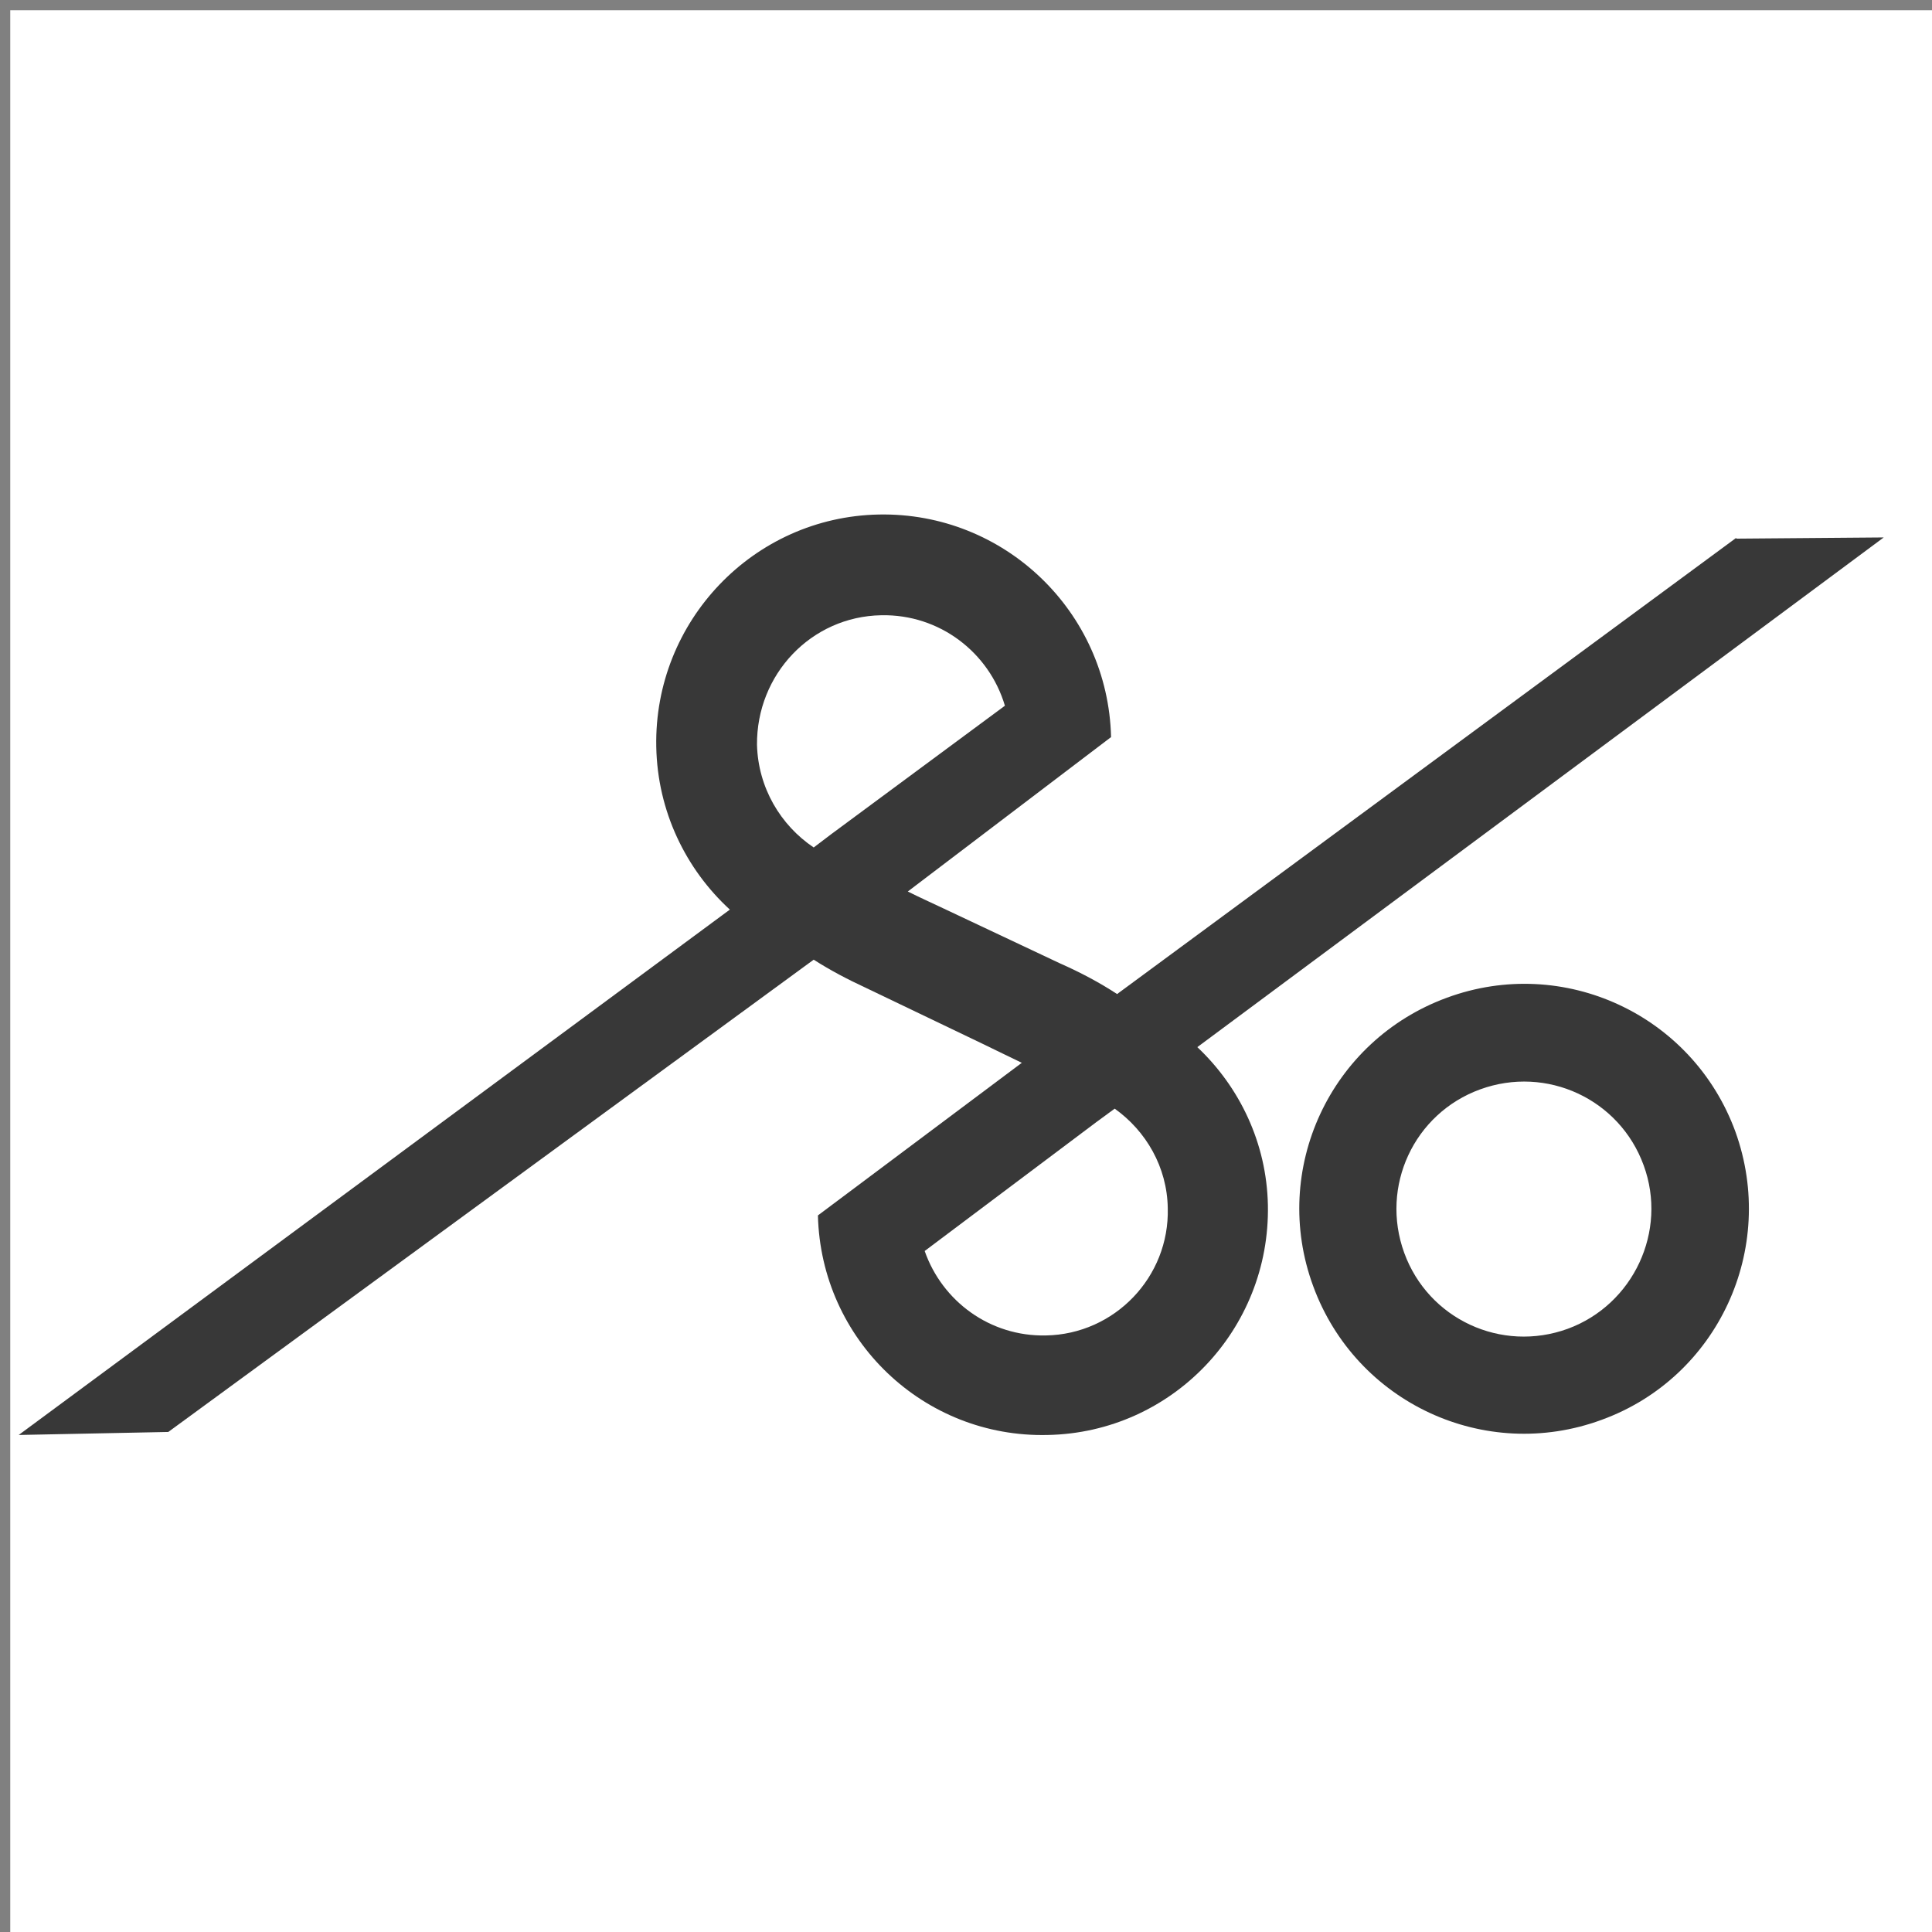
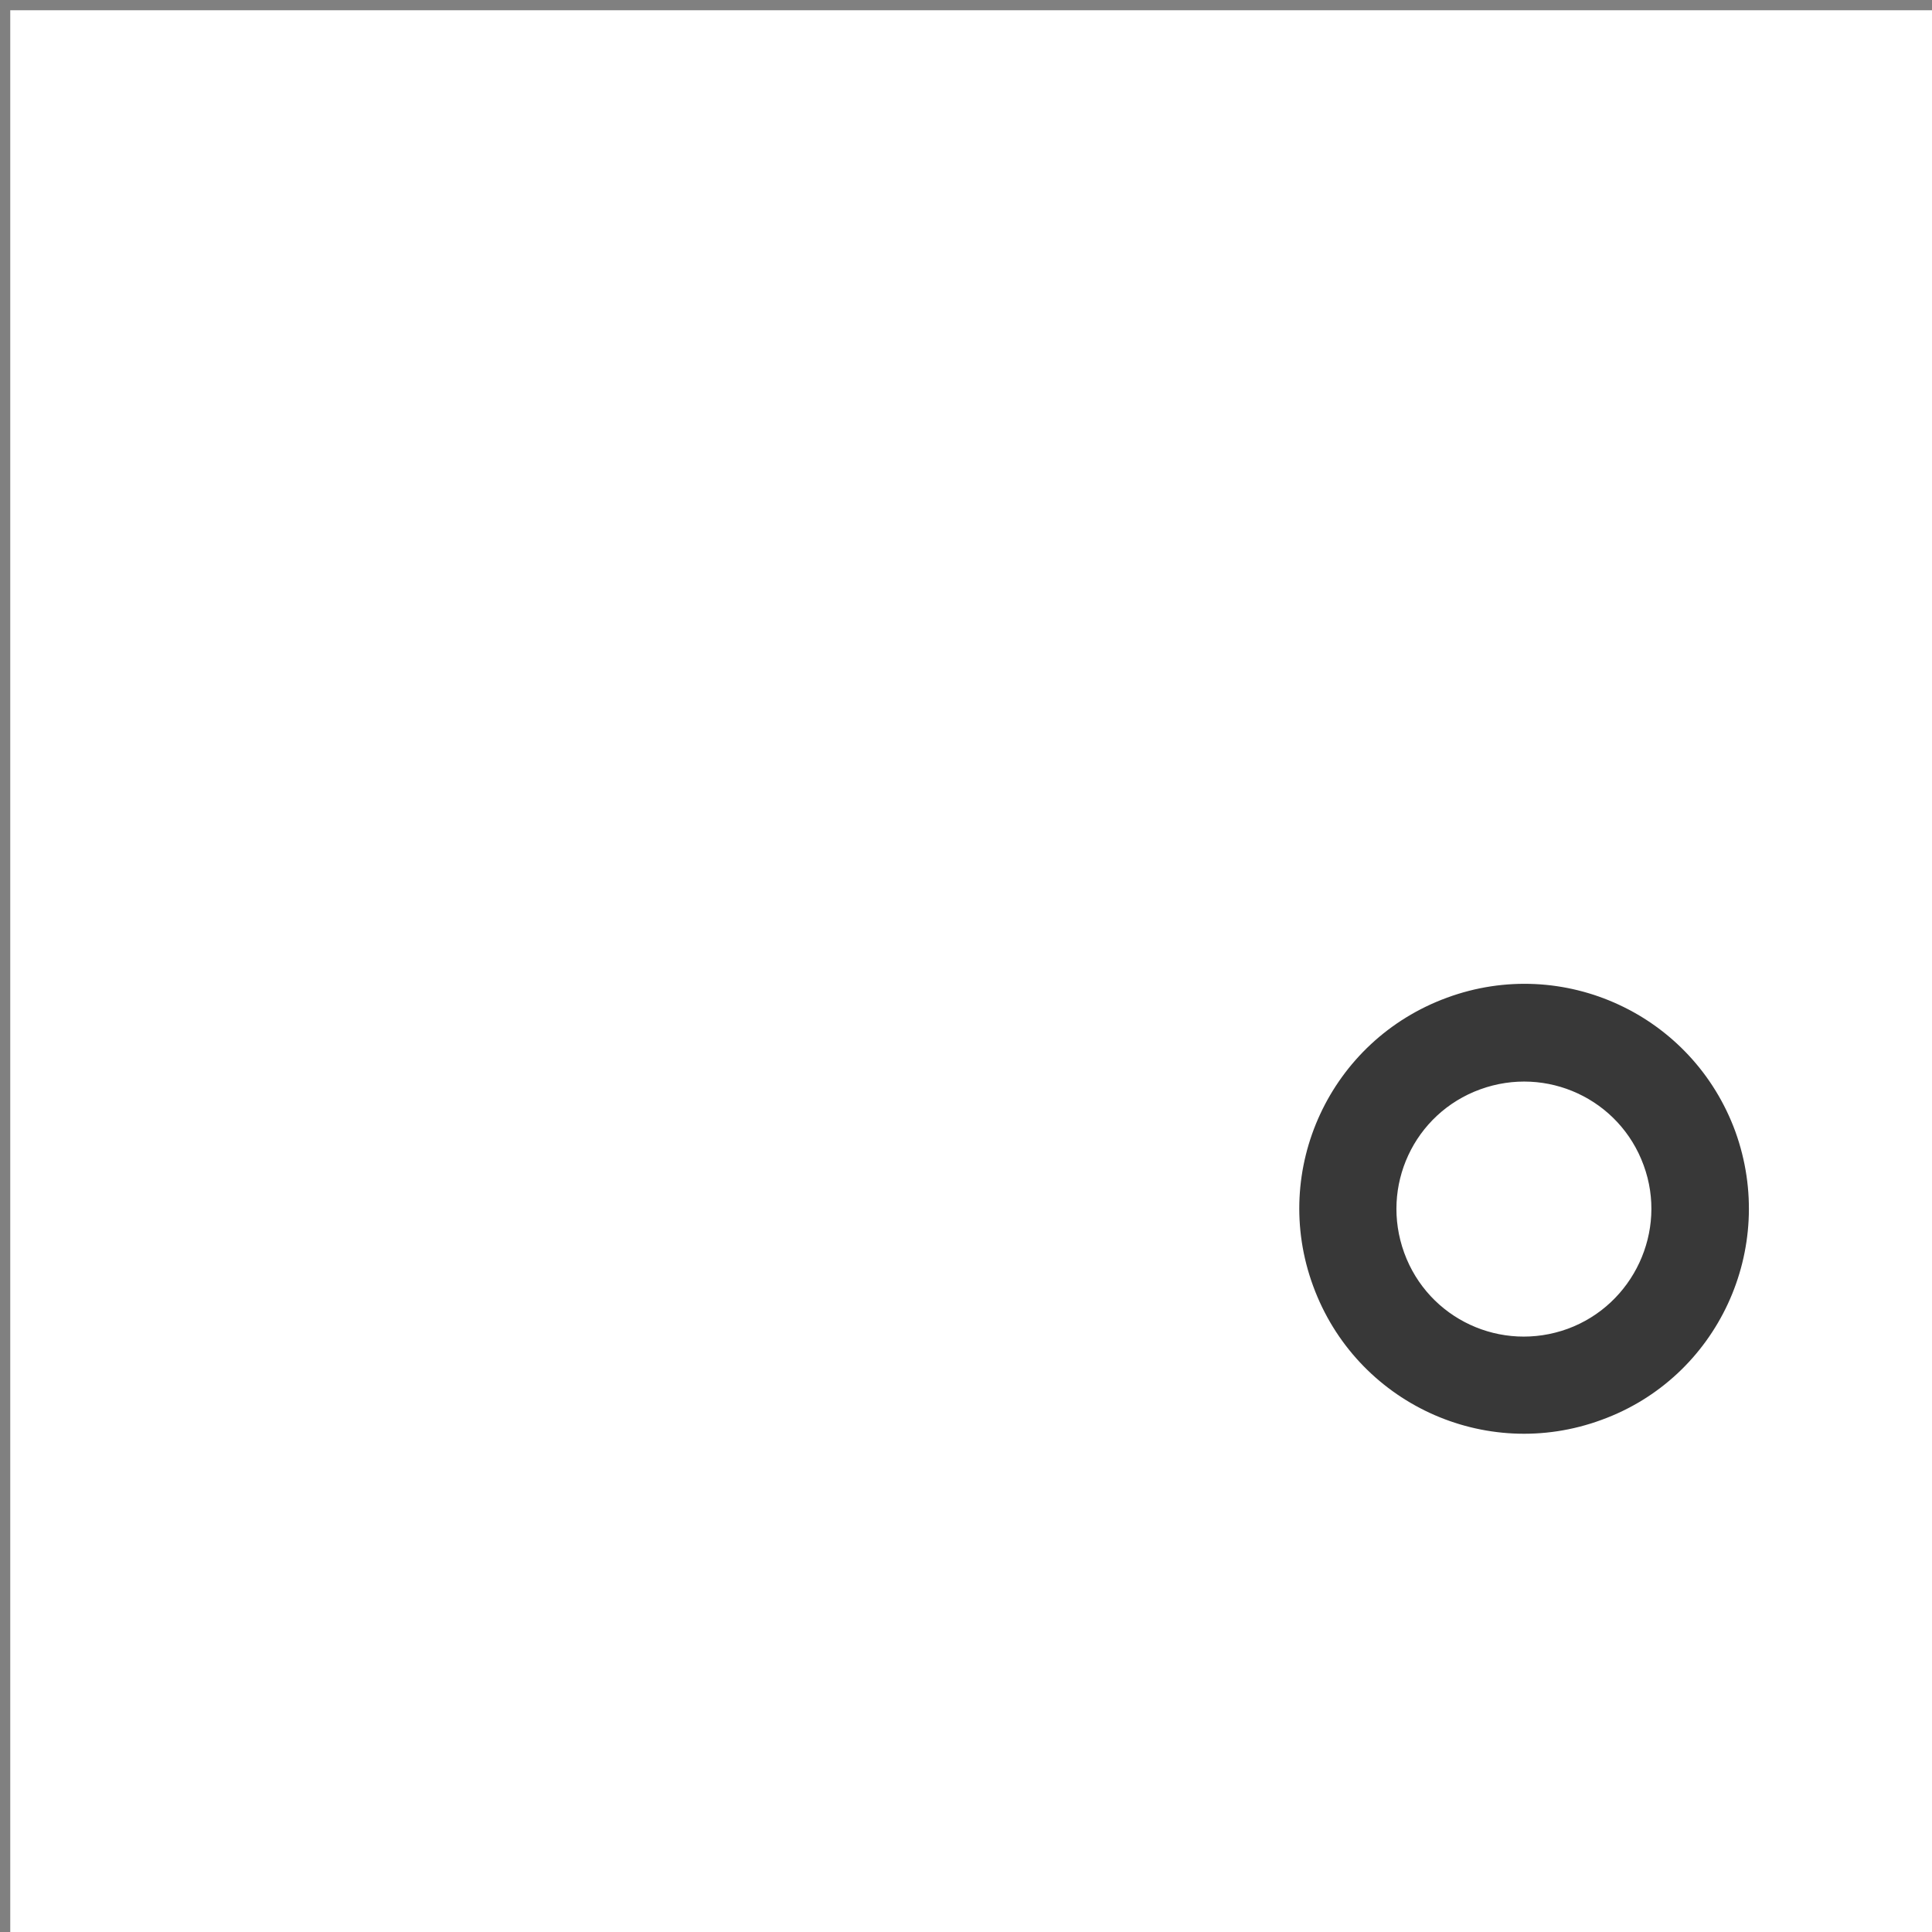
<svg xmlns="http://www.w3.org/2000/svg" id="Слой_1" x="0px" y="0px" viewBox="0 0 32.03 32.03" style="enable-background:new 0 0 32.03 32.03;" xml:space="preserve">
  <rect x="0" y="0" width="32.03" height="32.03" fill="#808080" stroke="none" />
  <style type="text/css"> .st0{fill:#FFFFFF;} .st1{fill:#383838;} </style>
  <rect x="0.17" y="0.17" class="st0" width="31.95" height="32.25" />
-   <path class="st1" d="M19.85,17.36l11.38-8.45l-2.44,0.02l-0.01-0.01l-10.26,7.56c-0.29-0.19-0.61-0.36-0.95-0.51l-1.93-0.91 c-0.19-0.09-0.39-0.18-0.59-0.28l3.37-2.56v0c-0.05-2.08-1.77-3.73-3.85-3.69c-2.08,0.04-3.73,1.77-3.69,3.85 c0.02,1.07,0.49,2.03,1.22,2.7L0.31,23.79l2.48-0.05l10.7-7.83c0.28,0.18,0.57,0.33,0.85,0.46l1.94,0.93 c0.23,0.11,0.45,0.22,0.66,0.32l-3.38,2.53c0.05,2.06,1.75,3.69,3.81,3.64c2.06-0.04,3.69-1.75,3.65-3.81 C21,18.95,20.55,18.02,19.85,17.36z M14.61,10.2c0.97-0.02,1.79,0.62,2.05,1.5l-2.88,2.13l-0.29,0.22c-0.55-0.37-0.92-0.99-0.94-1.7 C12.54,11.18,13.45,10.22,14.61,10.2z M17.34,22.14c-0.93,0.02-1.72-0.57-2.01-1.4l2.85-2.14l0.3-0.22 c0.52,0.37,0.87,0.97,0.88,1.65C19.39,21.17,18.48,22.12,17.34,22.14z" />
-   <path class="st1" d="M28.77,18.76c-0.71-1.94-2.85-2.93-4.78-2.22c-1.94,0.71-2.93,2.85-2.22,4.78c0.71,1.94,2.85,2.93,4.78,2.22 C28.48,22.84,29.47,20.7,28.77,18.76z M25.99,22.03c-1.1,0.4-2.31-0.16-2.71-1.26c-0.4-1.1,0.16-2.31,1.26-2.71 c1.1-0.4,2.31,0.16,2.71,1.26C27.65,20.41,27.08,21.63,25.99,22.03z" />
+   <path class="st1" d="M28.77,18.76c-0.71-1.94-2.85-2.93-4.78-2.22c-1.94,0.71-2.93,2.85-2.22,4.78c0.71,1.94,2.85,2.93,4.78,2.22 C28.48,22.84,29.47,20.7,28.77,18.76M25.99,22.03c-1.1,0.4-2.31-0.16-2.71-1.26c-0.4-1.1,0.16-2.31,1.26-2.71 c1.1-0.4,2.31,0.16,2.71,1.26C27.65,20.41,27.08,21.63,25.99,22.03z" />
</svg>